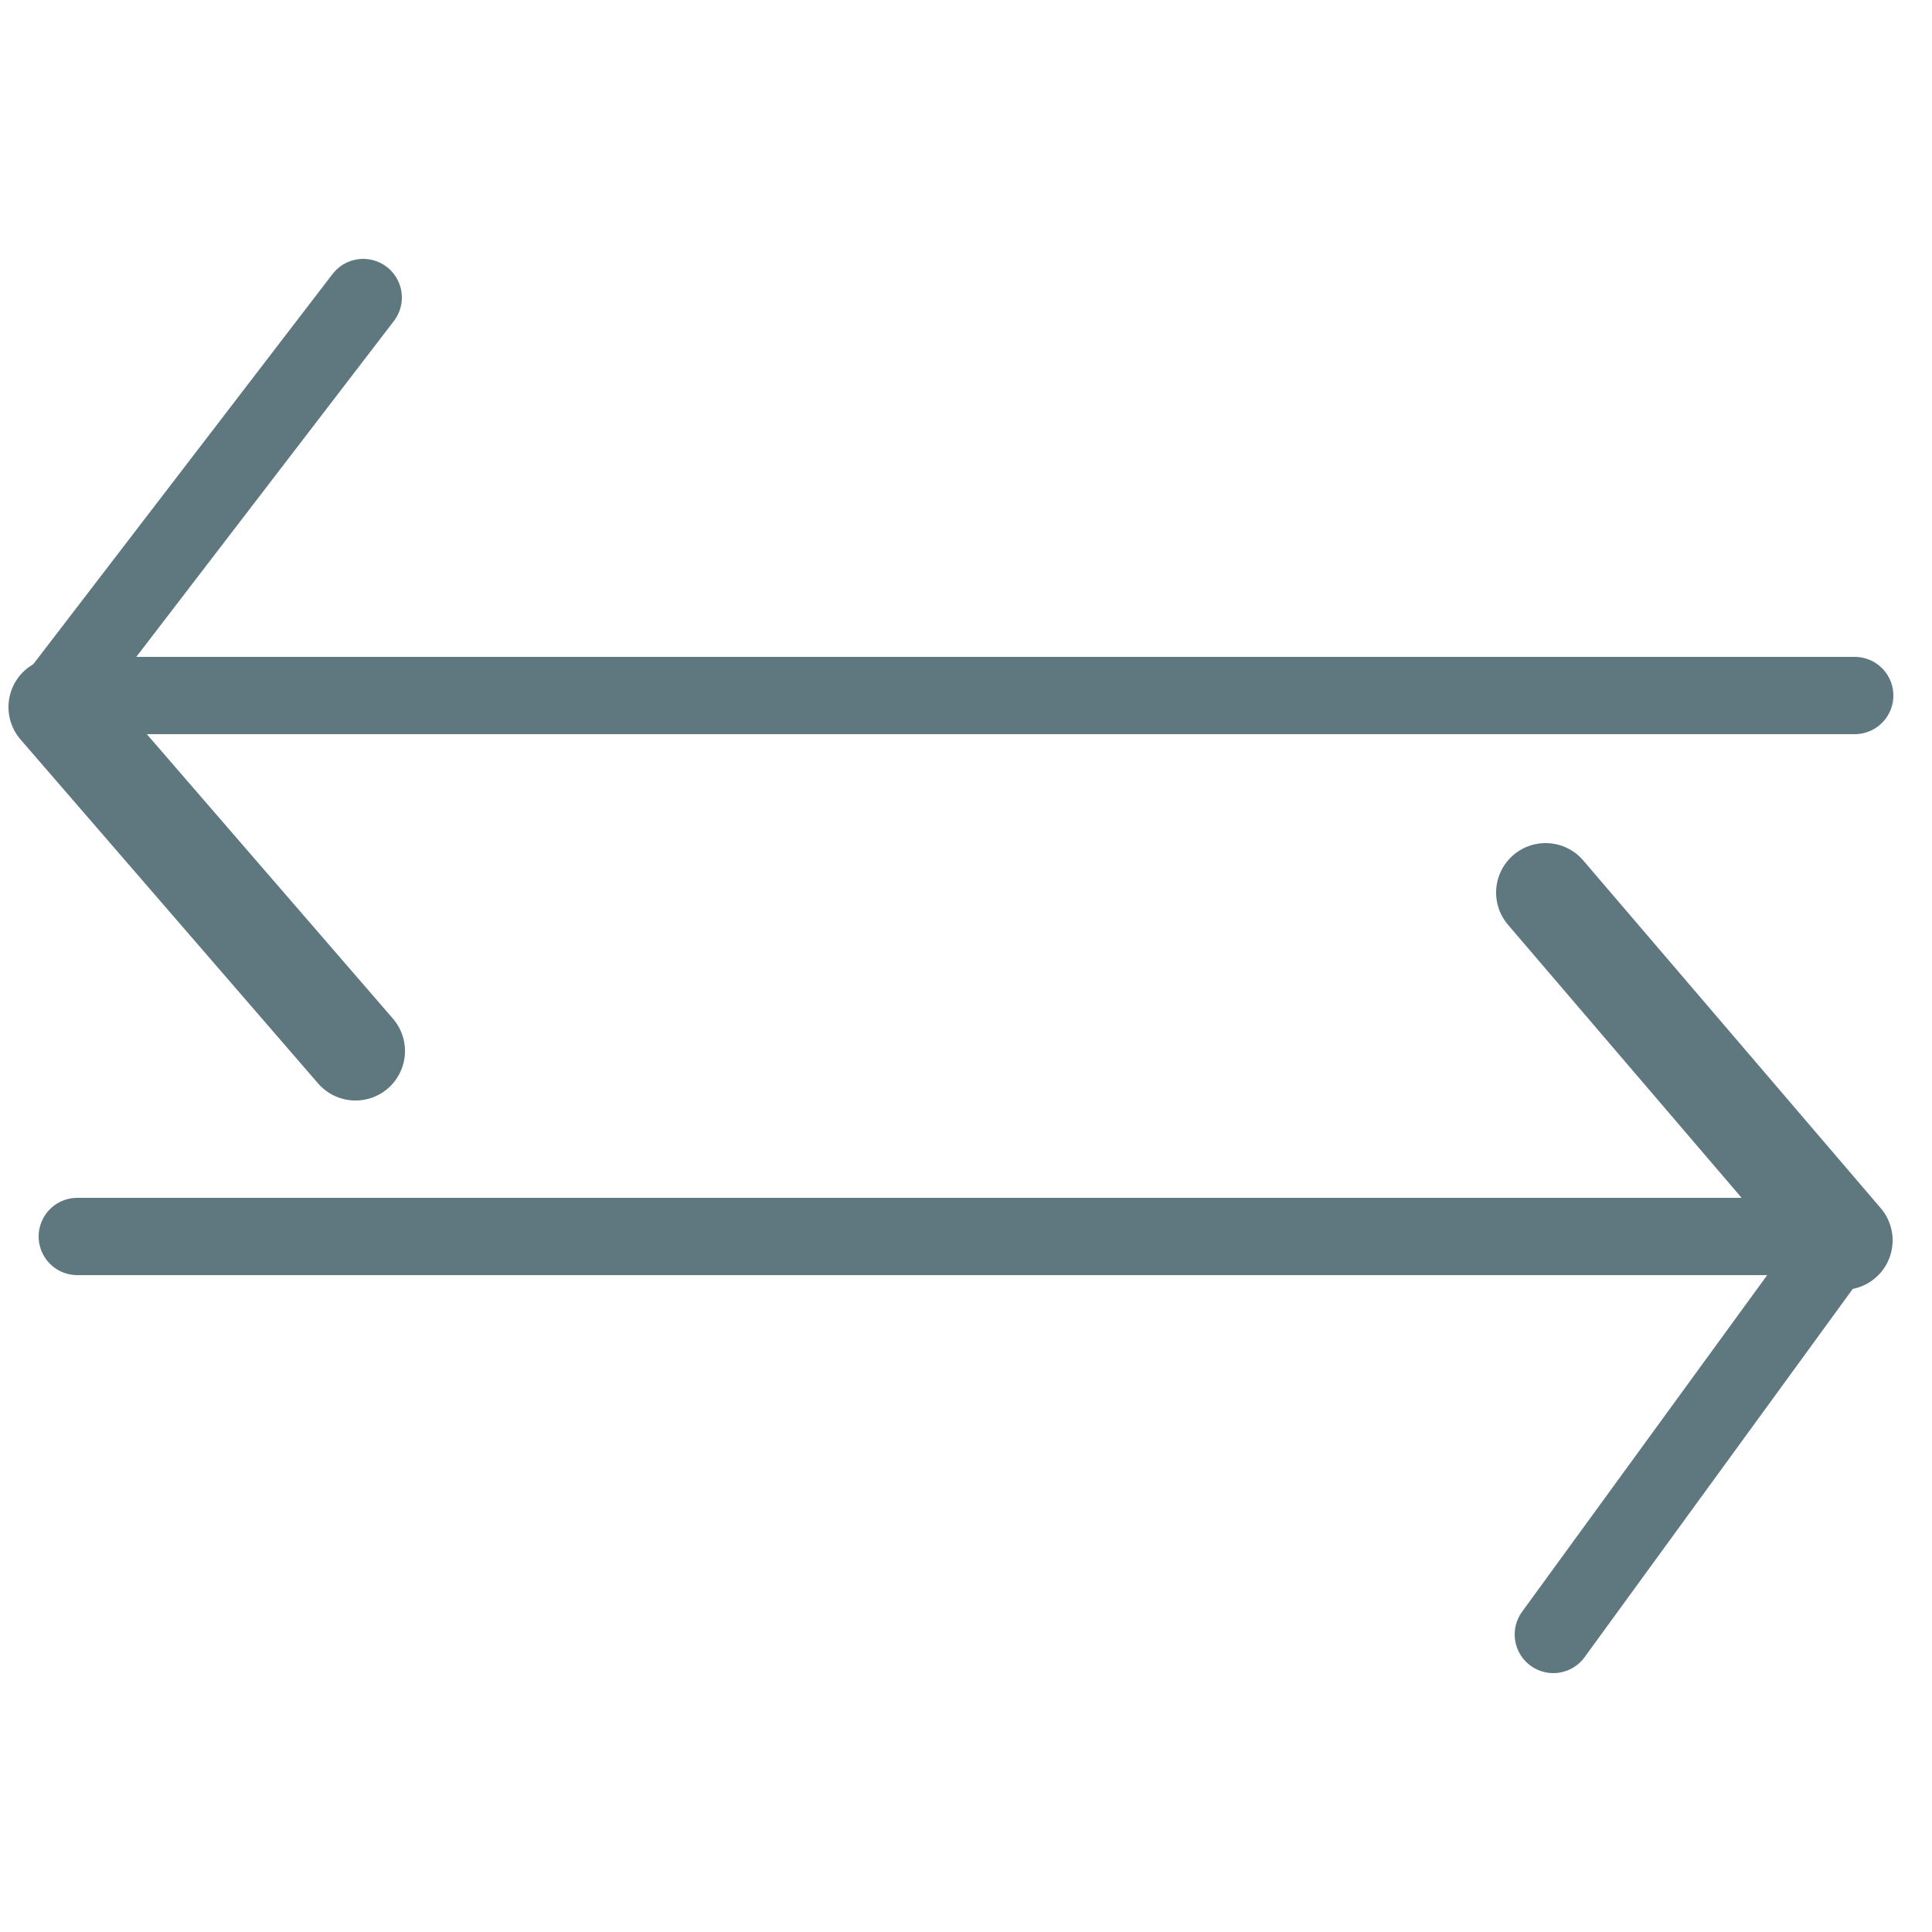
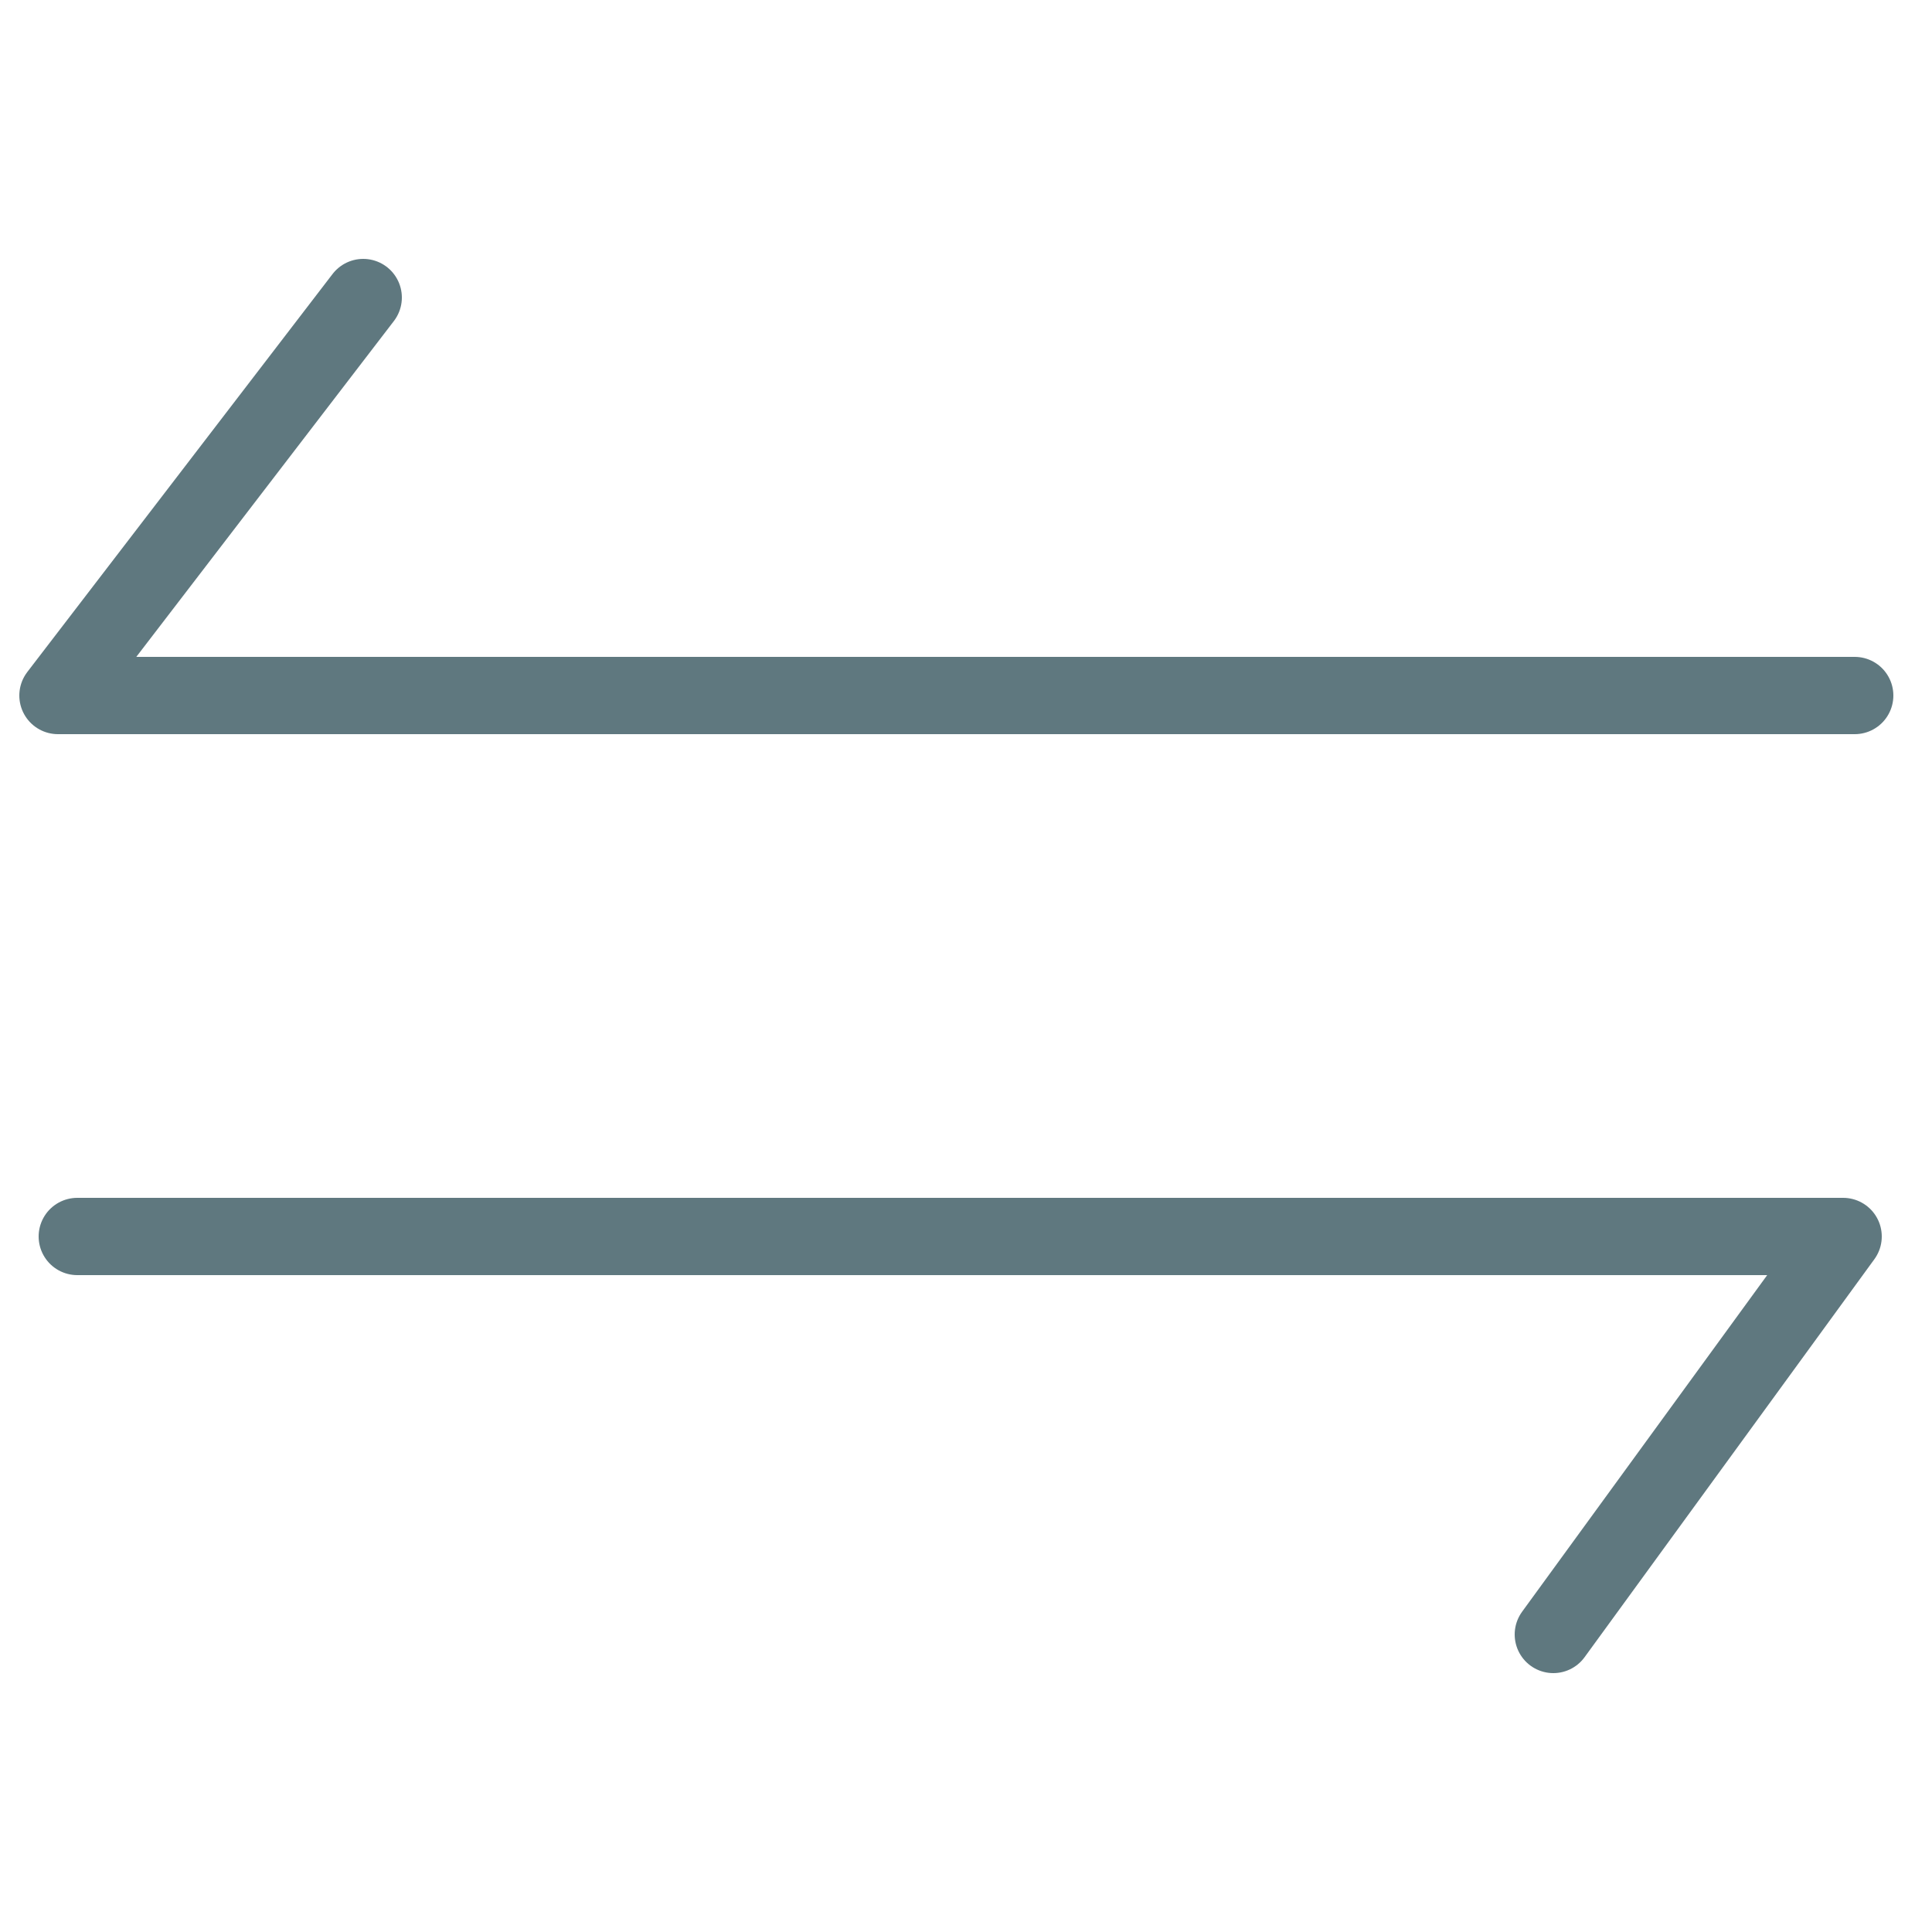
<svg xmlns="http://www.w3.org/2000/svg" version="1.1" id="Layer_1" x="0px" y="0px" viewBox="0 0 50 50" enable-background="new 0 0 50 50" xml:space="preserve">
  <g>
    <polyline fill="none" stroke="#5F787F" stroke-width="2" stroke-linecap="round" stroke-linejoin="round" stroke-miterlimit="10" points="   48,18 1.5,18 9.4,7.7  " />
-     <line fill="none" stroke="#5F787F" stroke-width="2.562" stroke-linecap="round" stroke-miterlimit="10" x1="9.2" y1="27.2" x2="1.5" y2="18.3" />
  </g>
  <g>
    <polyline fill="none" stroke="#5F787F" stroke-width="2" stroke-linecap="round" stroke-linejoin="round" stroke-miterlimit="10" points="   2,32 47.7,32 40.2,42.3  " />
-     <line fill="none" stroke="#5F787F" stroke-width="2.562" stroke-linecap="round" stroke-miterlimit="10" x1="40" y1="23.1" x2="47.7" y2="32.1" />
  </g>
</svg>